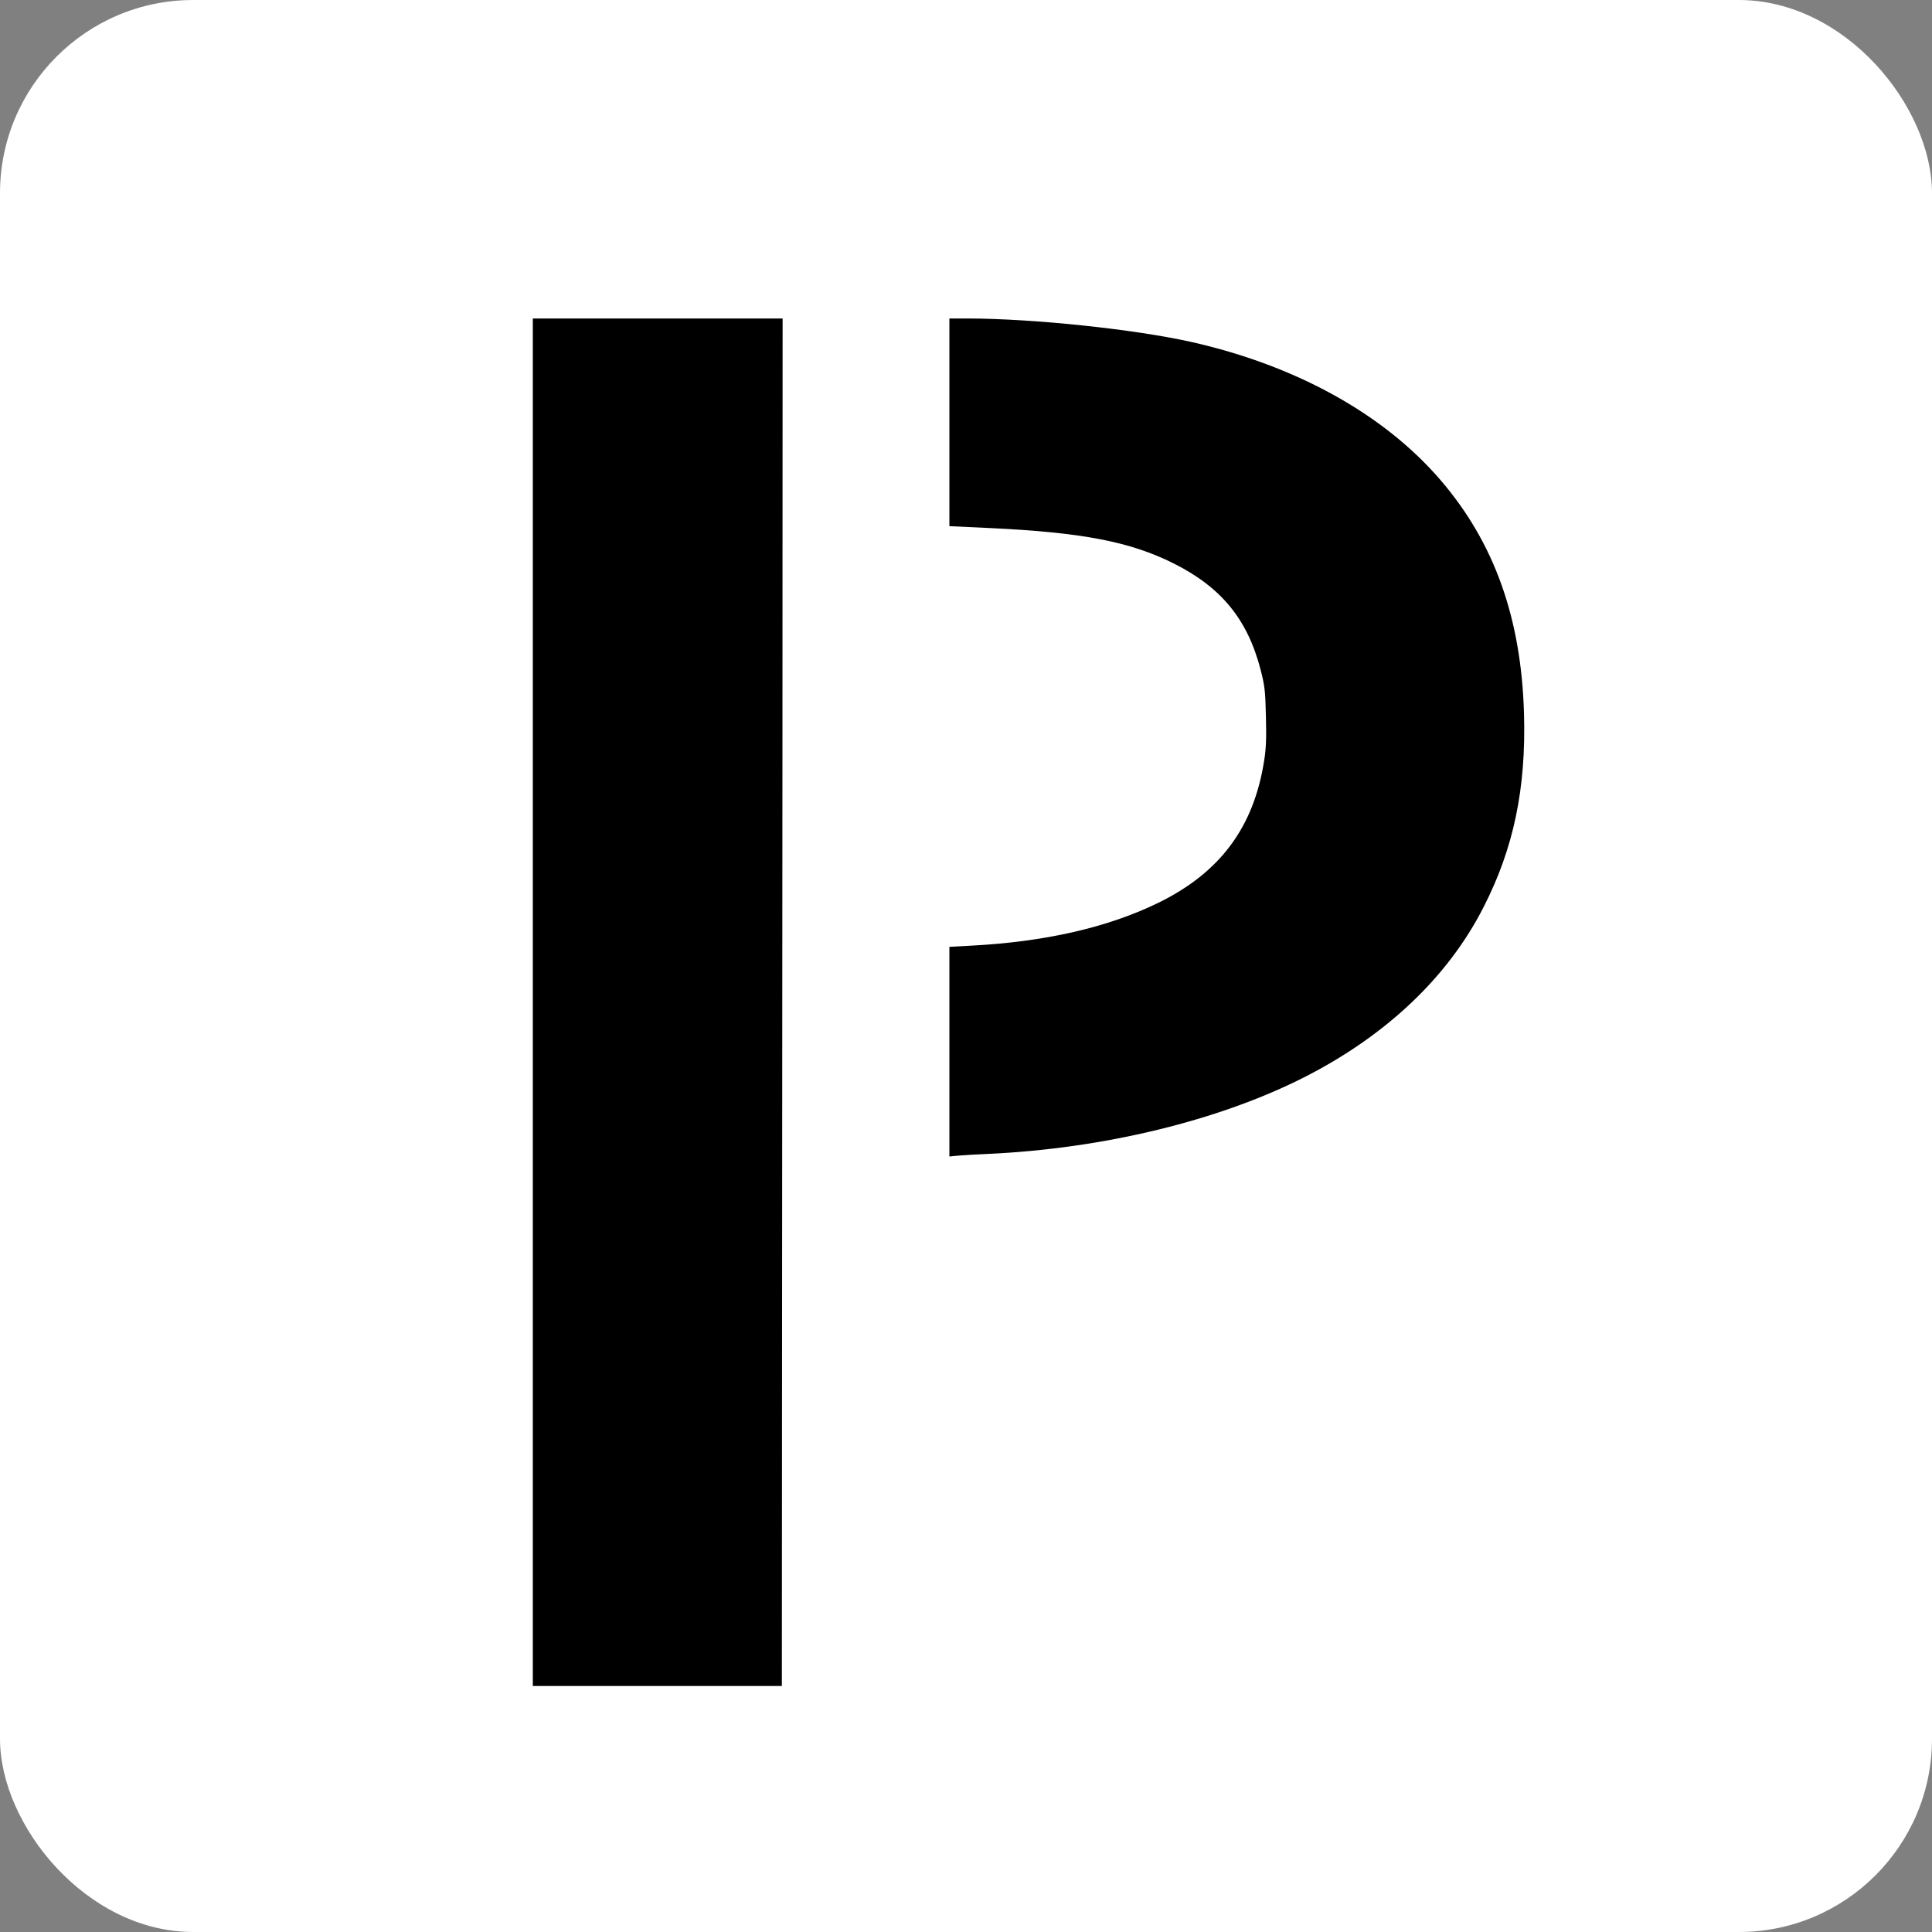
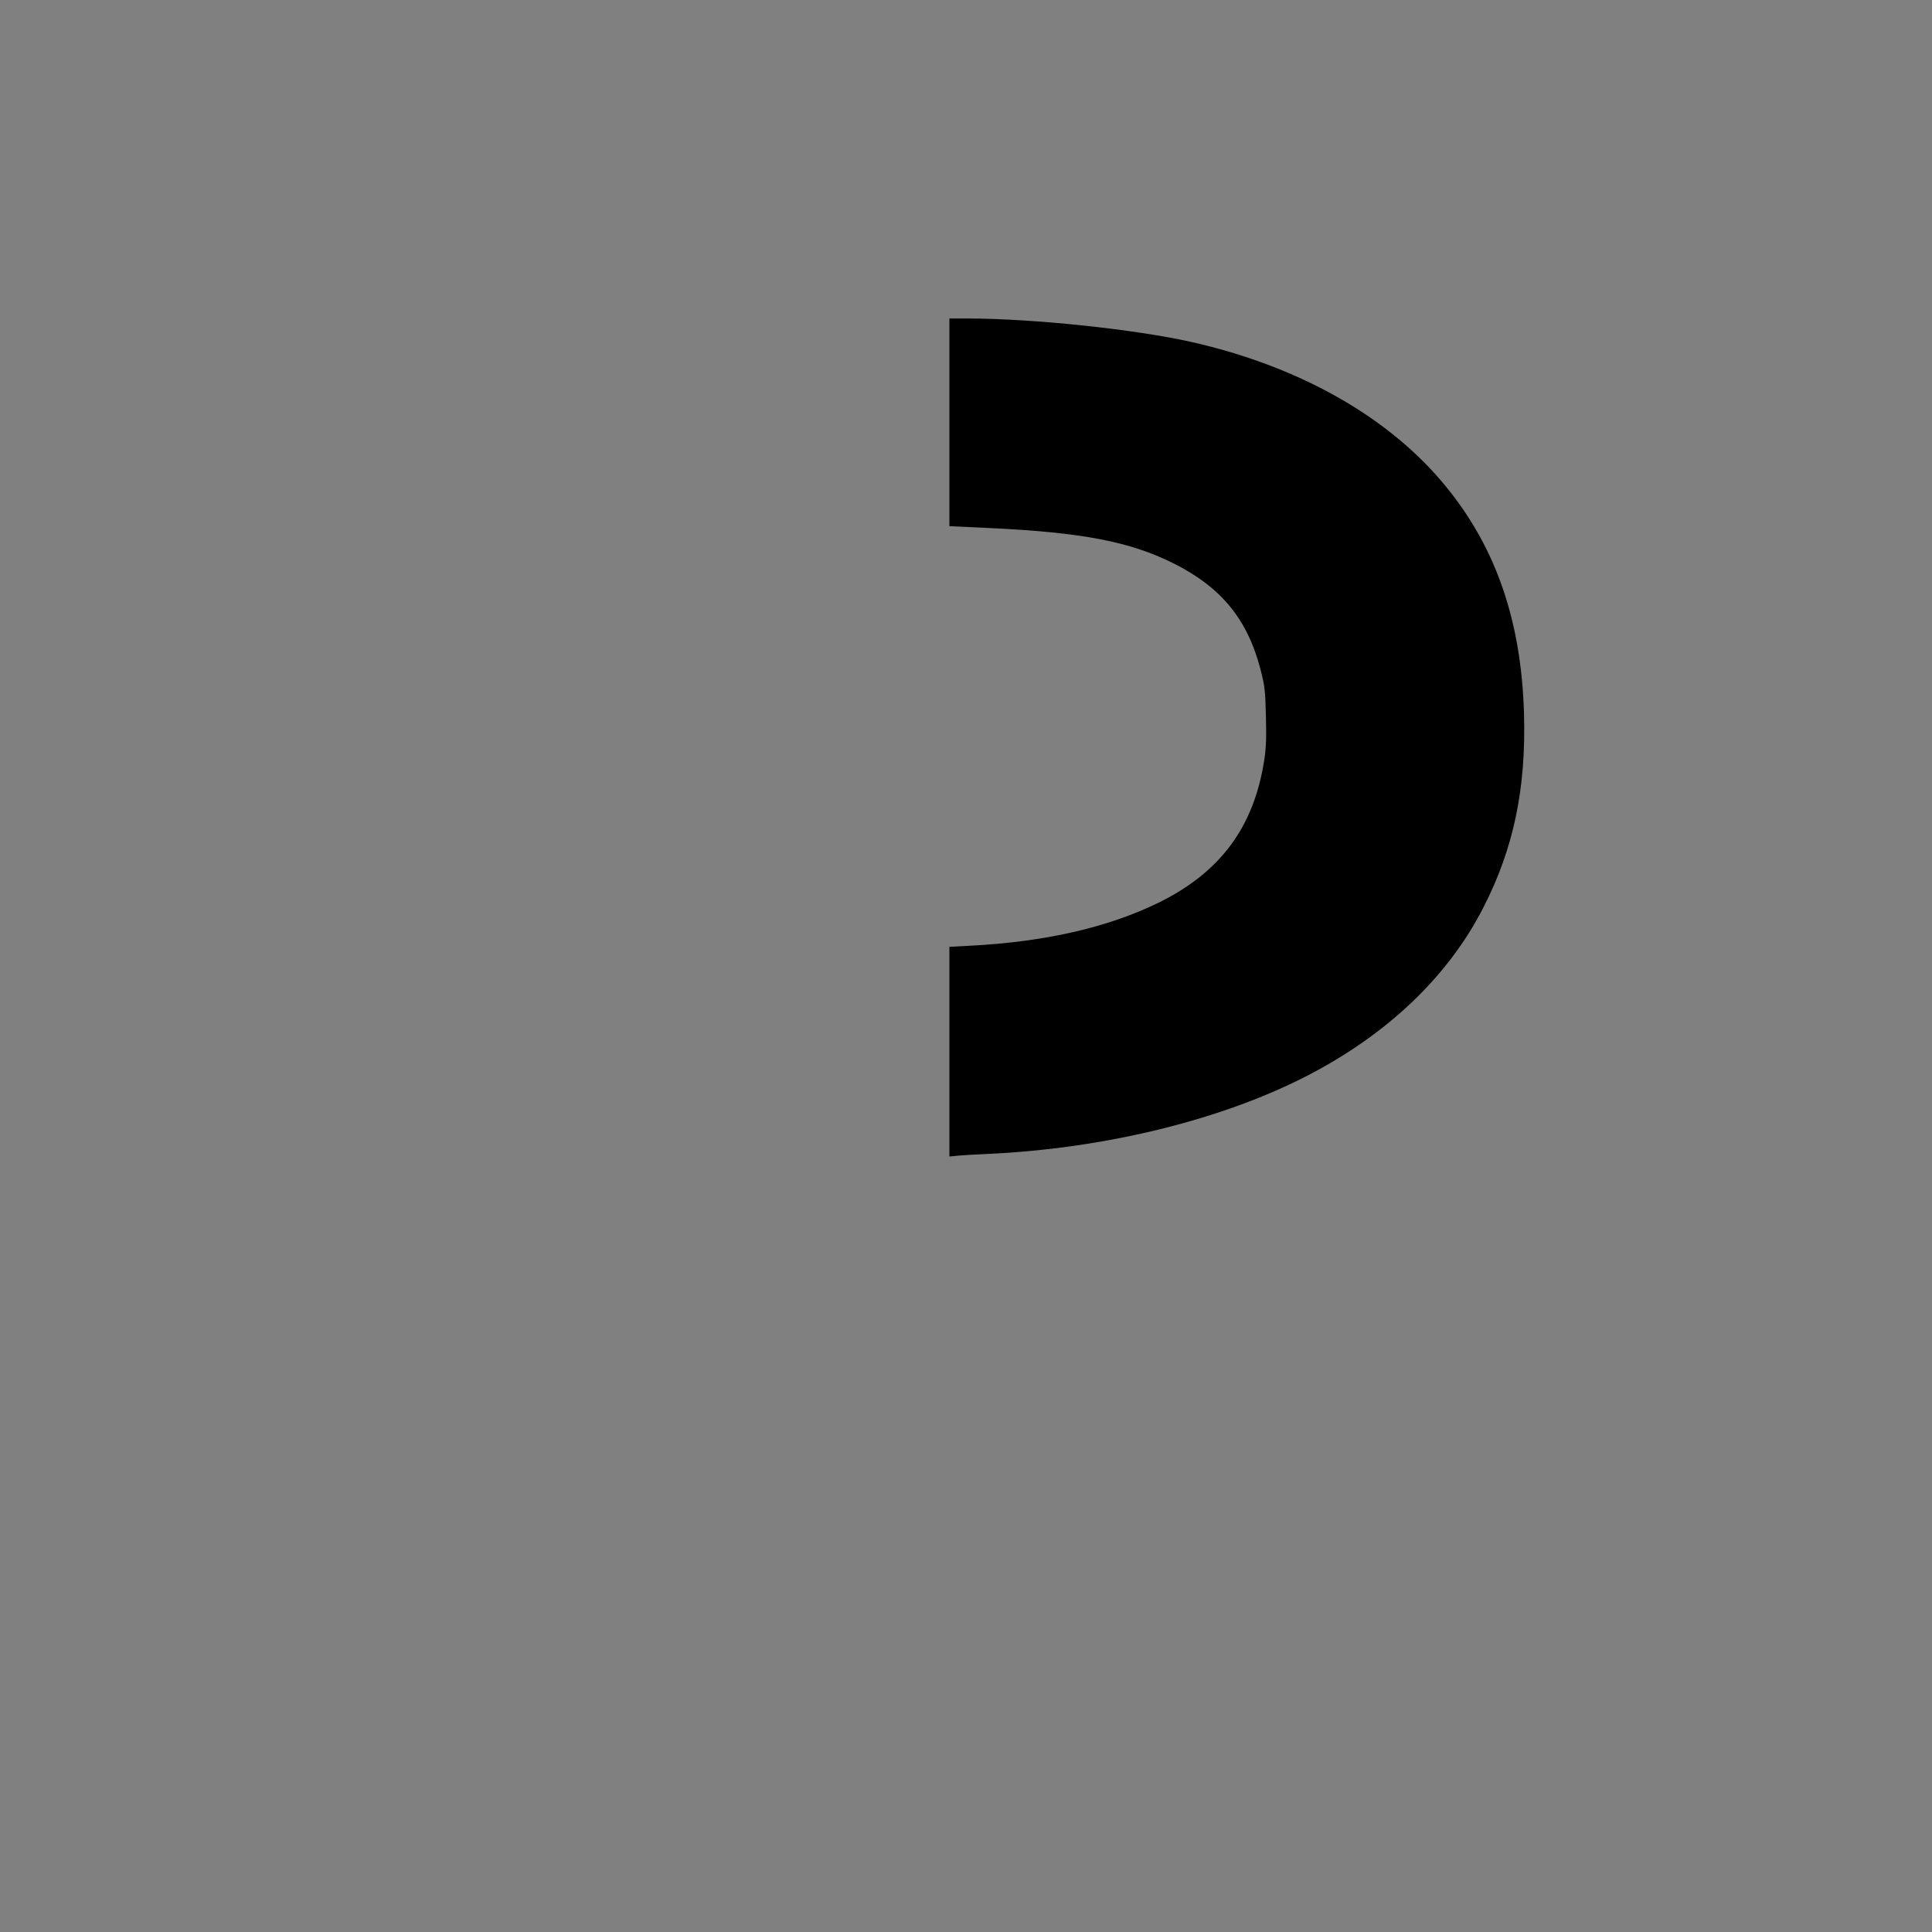
<svg xmlns="http://www.w3.org/2000/svg" version="1.0" width="1280px" height="1280px" viewBox="0 0 1280 1280" preserveAspectRatio="xMidYMid meet">
  <rect x="0" y="0" width="1280" height="1280" fill="#808080" stroke="none" />
-   <rect x="0" y="0" width="1280" height="1280" rx="128" ry="128" fill="#FFFFFF" />
  <g fill="#000000">
-     <path d="M353 664 l0 -453 82.8 0 82.7 0 -0.1 276.3 c-0.1 151.9 -0.2 355.7 -0.3 453 l-0.1 176.7 -82.5 0 -82.5 0 0 -453z" />
    <path d="M629 696.7 l0 -69.4 13.1 -0.7 c49.7 -2.5 91.6 -12 125.4 -28.5 41 -20.1 63.3 -50.2 70.1 -94.6 1.2 -7.4 1.5 -14.9 1.1 -29 -0.4 -17 -0.8 -20.2 -3.5 -30.7 -8.6 -33.3 -25.9 -54.5 -57.2 -70.3 -29.2 -14.7 -61 -20.8 -123.2 -23.7 l-25.8 -1.2 0 -68.8 0 -68.8 12.3 0 c43.6 0.1 110.2 7.1 148.2 15.6 69.4 15.7 127.4 47.8 165 91.6 35.6 41.5 53.4 91.4 55.2 154.8 1.4 49.5 -6.9 89.1 -26.8 128 -23.5 46.2 -64.3 84.9 -118.4 112.5 -56.8 28.9 -133.4 47.5 -210 51 -7.1 0.3 -15.8 0.8 -19.2 1.1 l-6.3 0.6 0 -69.5z" />
  </g>
</svg>